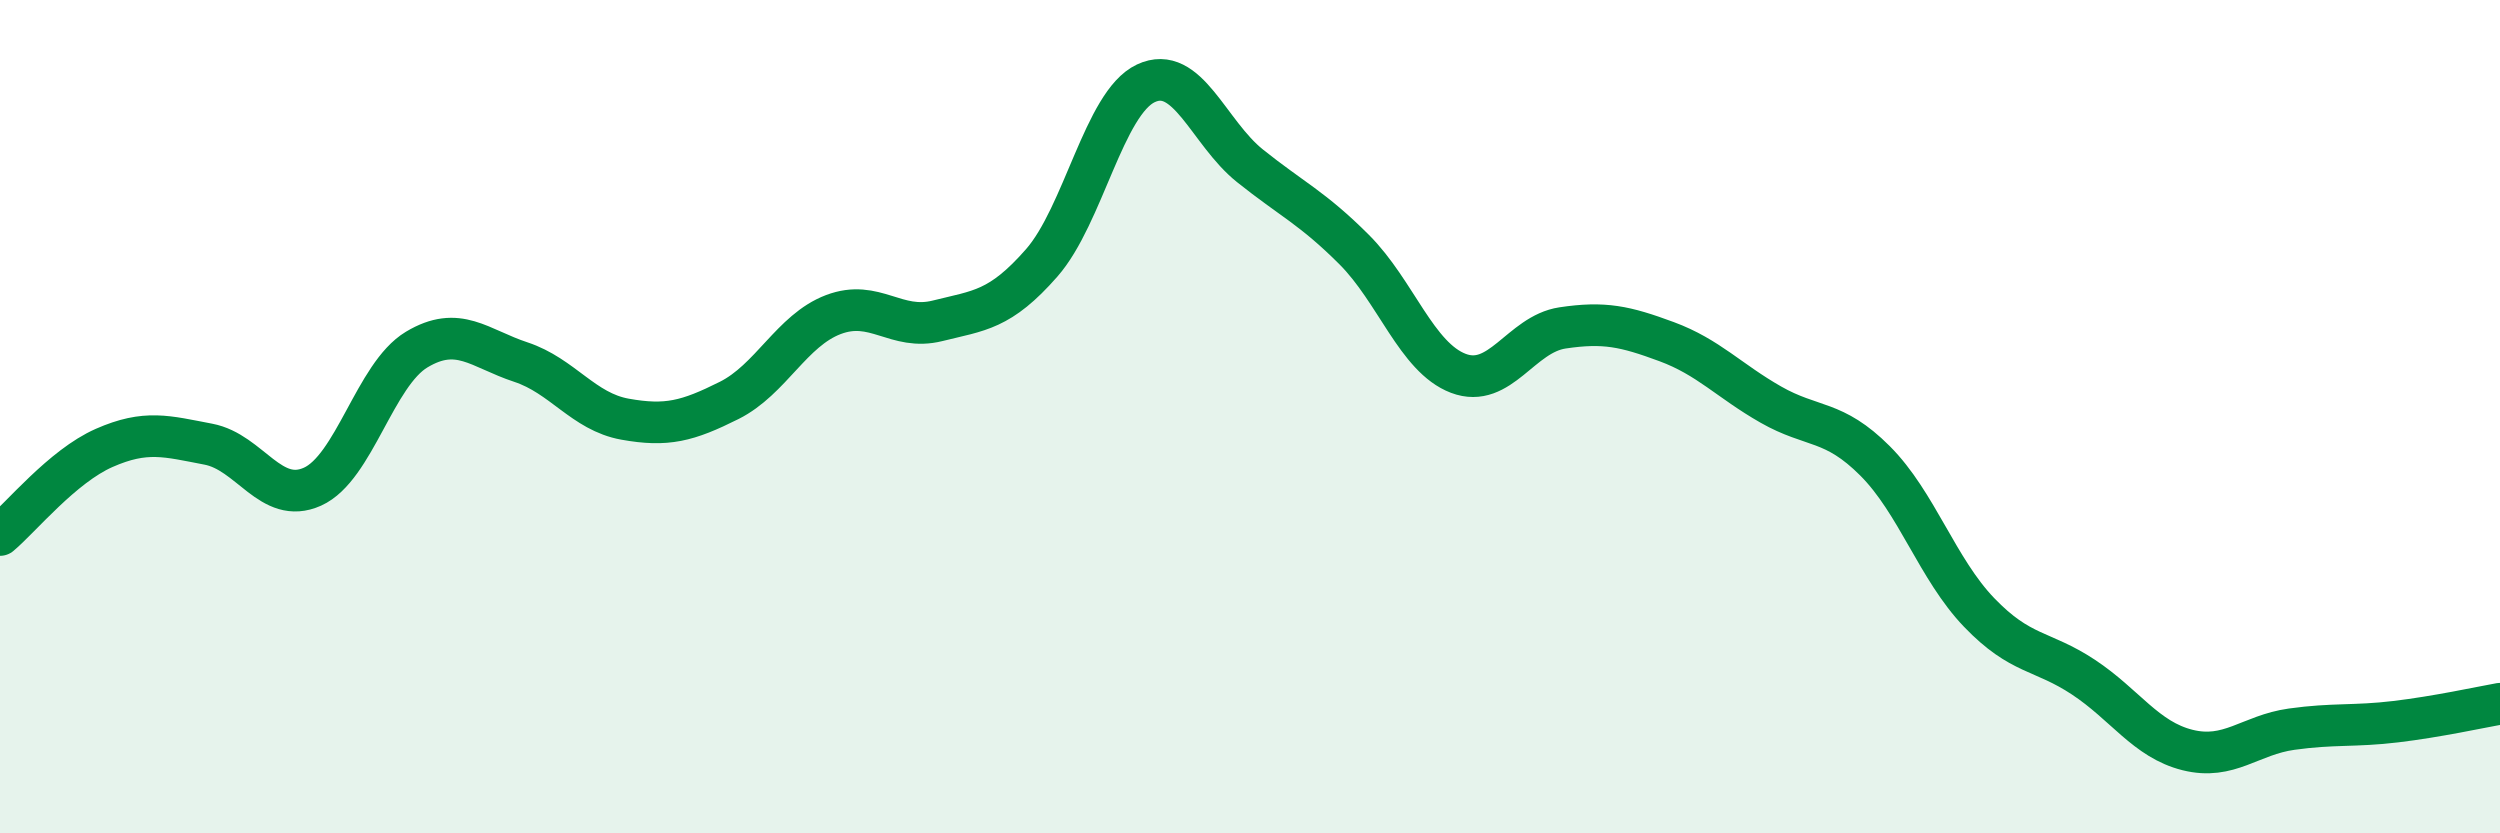
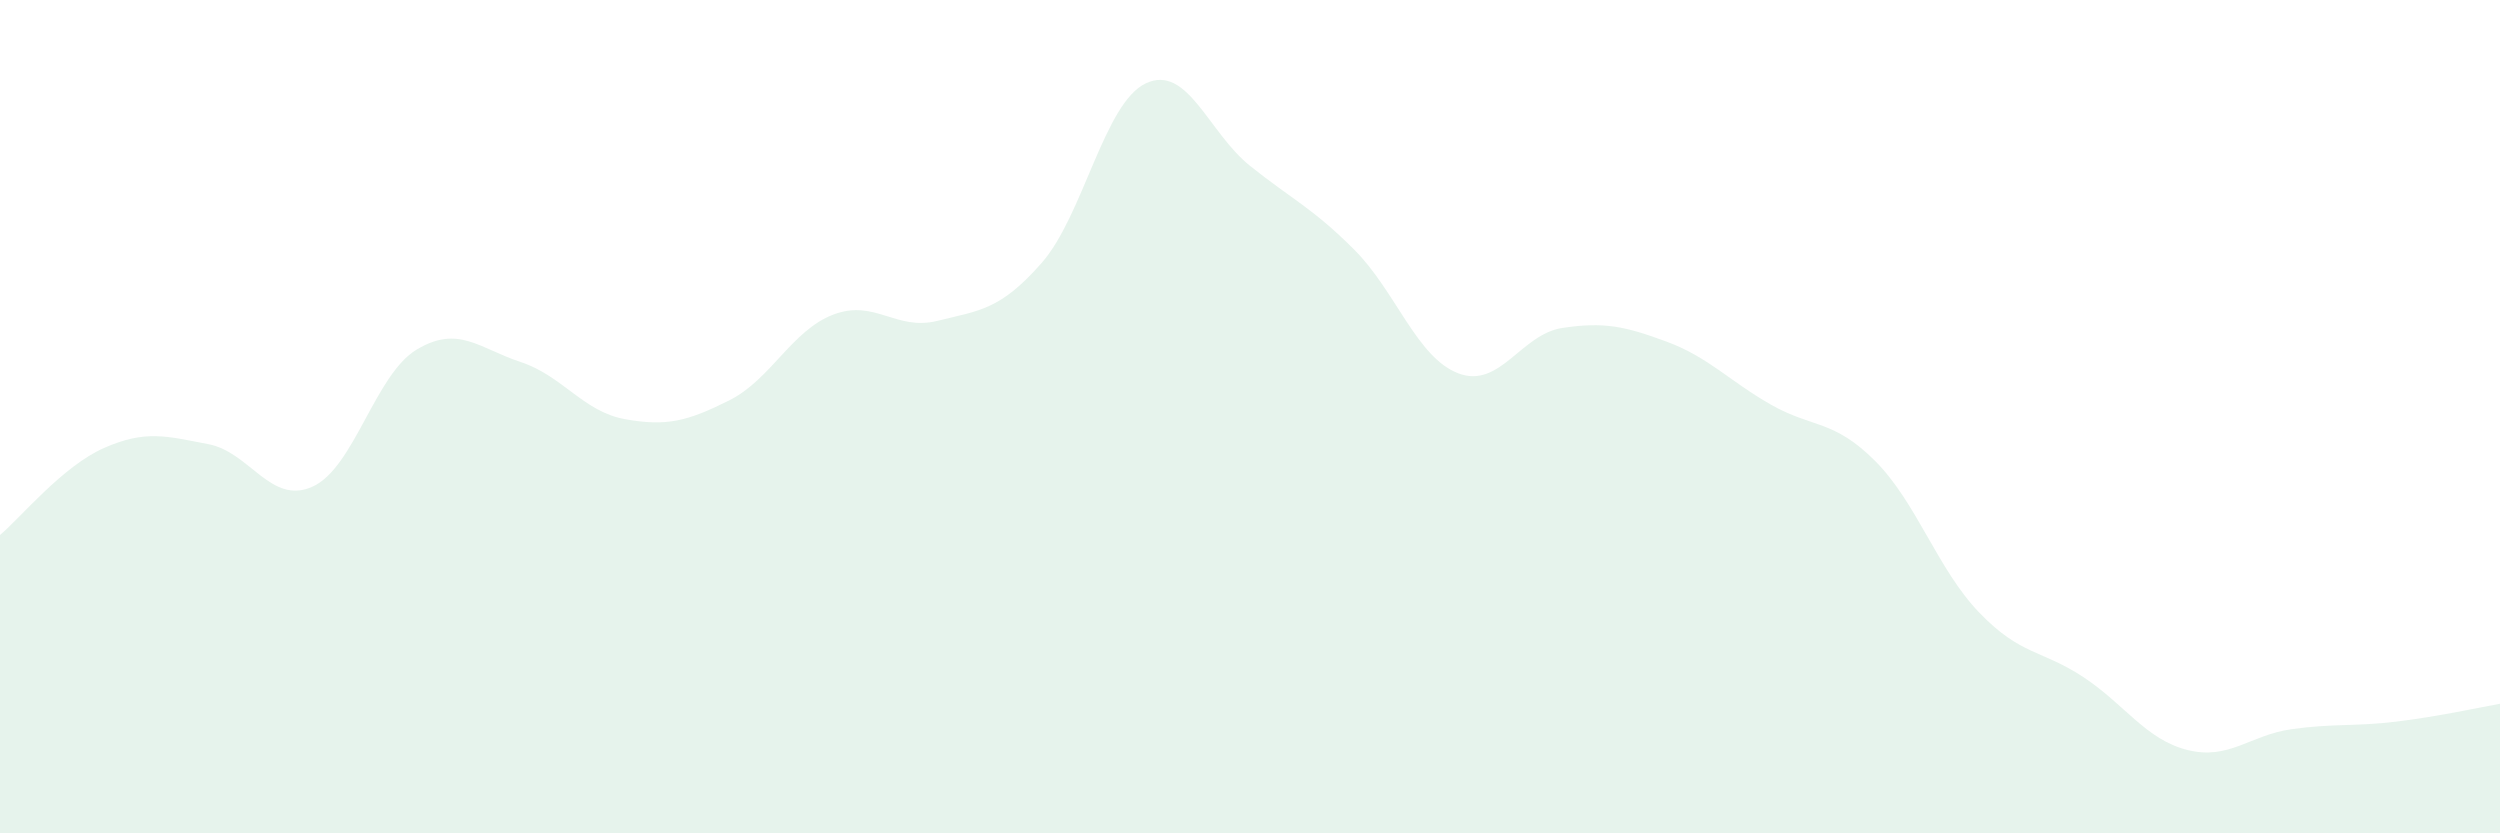
<svg xmlns="http://www.w3.org/2000/svg" width="60" height="20" viewBox="0 0 60 20">
  <path d="M 0,12.84 C 0.5,12.42 1.5,11.19 2.5,10.75 C 3.5,10.31 4,10.47 5,10.66 C 6,10.85 6.5,12.13 7.5,11.68 C 8.5,11.23 9,8.99 10,8.39 C 11,7.79 11.5,8.36 12.5,8.69 C 13.5,9.02 14,9.88 15,10.06 C 16,10.24 16.5,10.11 17.5,9.61 C 18.5,9.11 19,7.93 20,7.55 C 21,7.17 21.5,7.95 22.5,7.7 C 23.5,7.45 24,7.45 25,6.31 C 26,5.17 26.5,2.47 27.5,2 C 28.5,1.53 29,3.18 30,3.98 C 31,4.78 31.5,4.99 32.5,5.99 C 33.5,6.99 34,8.58 35,8.96 C 36,9.34 36.5,8.02 37.5,7.87 C 38.5,7.72 39,7.83 40,8.2 C 41,8.57 41.5,9.14 42.5,9.71 C 43.5,10.28 44,10.06 45,11.06 C 46,12.06 46.5,13.66 47.5,14.7 C 48.5,15.74 49,15.59 50,16.25 C 51,16.91 51.5,17.75 52.5,18 C 53.5,18.25 54,17.64 55,17.5 C 56,17.36 56.5,17.44 57.5,17.32 C 58.5,17.2 59.5,16.98 60,16.89L60 20L0 20Z" fill="#008740" opacity="0.1" stroke-linecap="round" stroke-linejoin="round" />
-   <path d="M 0,12.84 C 0.5,12.42 1.5,11.19 2.5,10.75 C 3.5,10.31 4,10.47 5,10.66 C 6,10.85 6.5,12.13 7.5,11.68 C 8.5,11.23 9,8.99 10,8.39 C 11,7.79 11.5,8.36 12.5,8.69 C 13.5,9.02 14,9.88 15,10.06 C 16,10.24 16.5,10.11 17.5,9.61 C 18.5,9.11 19,7.93 20,7.55 C 21,7.17 21.5,7.95 22.5,7.7 C 23.5,7.45 24,7.45 25,6.31 C 26,5.17 26.5,2.47 27.5,2 C 28.5,1.53 29,3.18 30,3.98 C 31,4.78 31.5,4.99 32.5,5.99 C 33.5,6.99 34,8.58 35,8.96 C 36,9.34 36.5,8.02 37.5,7.87 C 38.5,7.72 39,7.83 40,8.2 C 41,8.57 41.5,9.14 42.5,9.71 C 43.5,10.28 44,10.06 45,11.06 C 46,12.06 46.5,13.66 47.5,14.7 C 48.5,15.74 49,15.59 50,16.25 C 51,16.91 51.5,17.75 52.5,18 C 53.5,18.25 54,17.64 55,17.5 C 56,17.36 56.5,17.44 57.5,17.32 C 58.5,17.2 59.5,16.98 60,16.89" stroke="#008740" stroke-width="1" fill="none" stroke-linecap="round" stroke-linejoin="round" />
</svg>